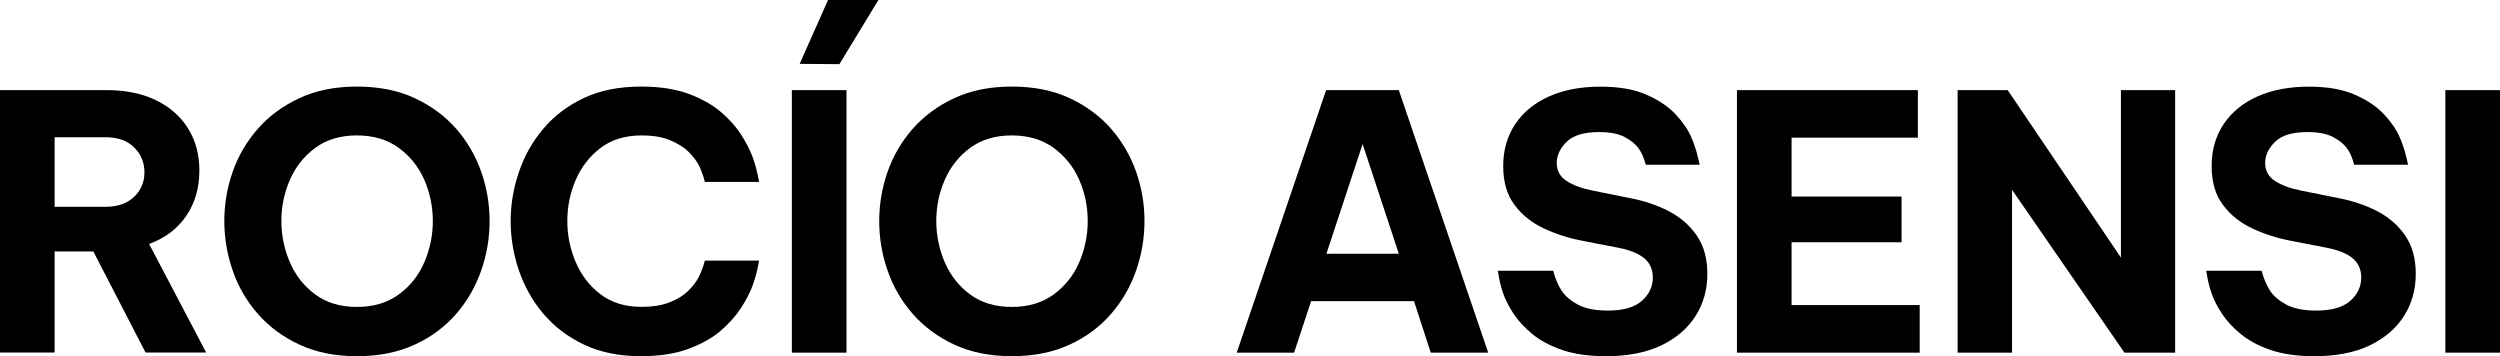
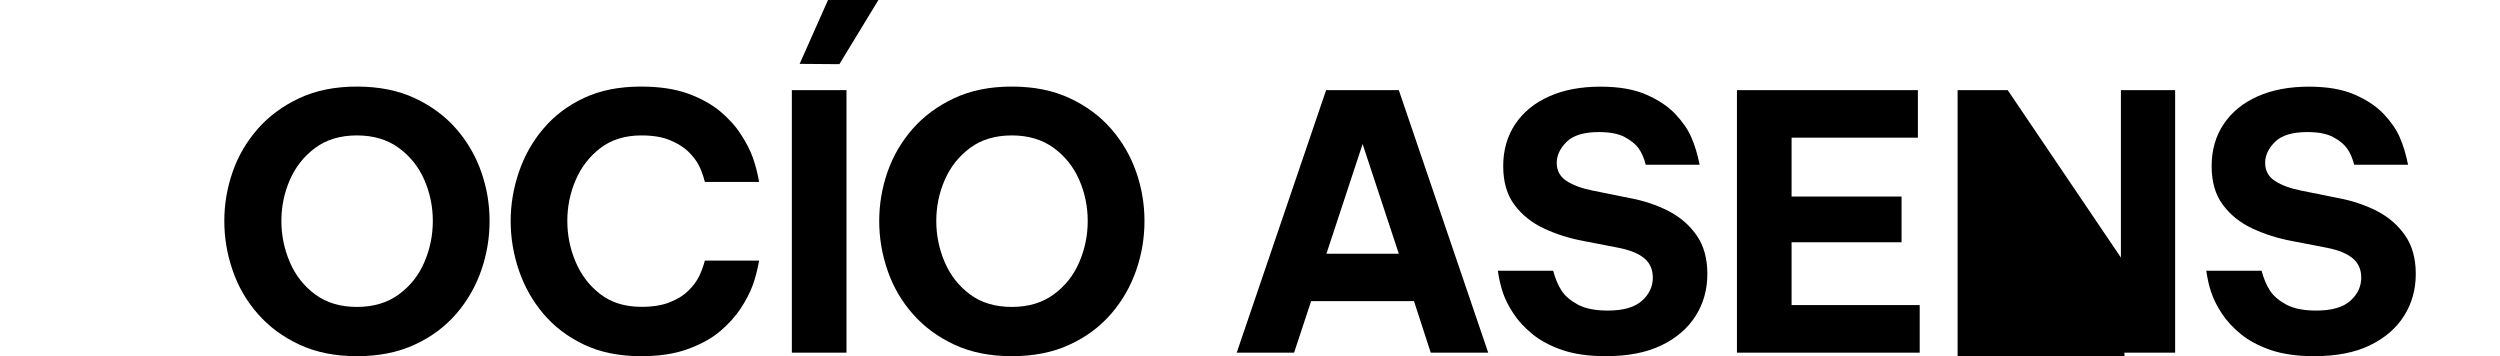
<svg xmlns="http://www.w3.org/2000/svg" version="1.1" id="Capa_1" x="0px" y="0px" viewBox="0 0 246.64 35.14" style="enable-background:new 0 0 246.64 35.14;" xml:space="preserve">
  <g>
-     <path d="M0,34.79V8.89h10.5c1.91,0,3.55,0.34,4.92,1.01c1.37,0.68,2.42,1.61,3.15,2.8c0.74,1.19,1.1,2.57,1.1,4.13   c0,1.7-0.43,3.19-1.29,4.46s-2.09,2.2-3.67,2.78l5.63,10.71h-5.98l-5.15-9.97H5.39v9.97H0z M10.43,13.54H5.39v6.86h5.04   c1.19,0,2.12-0.33,2.8-0.98c0.68-0.65,1.02-1.46,1.02-2.41c0-0.98-0.34-1.8-1.02-2.47S11.62,13.54,10.43,13.54z" />
    <path d="M35.21,35.14c-2.15,0-4.04-0.38-5.67-1.14c-1.63-0.76-3-1.77-4.11-3.04c-1.11-1.27-1.94-2.7-2.48-4.29   c-0.55-1.59-0.82-3.21-0.82-4.86c0-1.66,0.27-3.27,0.82-4.85c0.55-1.58,1.38-2.99,2.48-4.25c1.11-1.26,2.48-2.27,4.11-3.03   c1.63-0.76,3.52-1.14,5.67-1.14c2.17,0,4.07,0.38,5.7,1.14c1.63,0.76,3,1.77,4.1,3.03c1.1,1.26,1.92,2.68,2.47,4.25   s0.82,3.19,0.82,4.85c0,1.66-0.27,3.28-0.82,4.86c-0.55,1.59-1.37,3.02-2.47,4.29c-1.1,1.27-2.46,2.29-4.1,3.04   C39.28,34.76,37.38,35.14,35.21,35.14z M35.21,30.28c1.63,0,3.01-0.41,4.13-1.23c1.12-0.82,1.96-1.87,2.52-3.17   s0.84-2.65,0.84-4.08c0-1.42-0.28-2.78-0.84-4.06s-1.4-2.33-2.52-3.15c-1.12-0.82-2.5-1.23-4.13-1.23c-1.63,0-3,0.41-4.11,1.23   c-1.11,0.82-1.94,1.87-2.5,3.15s-0.84,2.64-0.84,4.06c0,1.42,0.28,2.78,0.84,4.08s1.39,2.35,2.5,3.17   C32.21,29.87,33.58,30.28,35.21,30.28z" />
    <path d="M63.24,35.14c-2.15,0-4.02-0.38-5.62-1.14c-1.6-0.76-2.93-1.77-4.01-3.04c-1.07-1.27-1.88-2.7-2.42-4.29   c-0.54-1.59-0.81-3.21-0.81-4.86c0-1.63,0.27-3.24,0.81-4.83c0.54-1.59,1.34-3.02,2.42-4.29c1.07-1.27,2.41-2.28,4.01-3.03   c1.6-0.75,3.47-1.12,5.62-1.12c1.8,0,3.33,0.23,4.6,0.68c1.27,0.46,2.33,1.04,3.19,1.75c0.85,0.71,1.54,1.47,2.06,2.28   c0.52,0.8,0.92,1.56,1.17,2.27c0.26,0.71,0.47,1.52,0.63,2.43h-5.35c-0.16-0.63-0.36-1.17-0.59-1.63c-0.23-0.46-0.58-0.9-1.03-1.35   s-1.06-0.82-1.82-1.14c-0.76-0.32-1.7-0.47-2.82-0.47c-1.61,0-2.96,0.42-4.04,1.24c-1.08,0.83-1.9,1.88-2.45,3.17   c-0.55,1.28-0.82,2.62-0.82,4.03c0,1.4,0.27,2.75,0.82,4.04c0.55,1.29,1.36,2.36,2.45,3.19s2.43,1.24,4.04,1.24   c1.12,0,2.06-0.15,2.82-0.46c0.76-0.3,1.36-0.68,1.82-1.14s0.8-0.91,1.03-1.37c0.23-0.46,0.43-0.99,0.59-1.59h5.35   c-0.16,0.91-0.37,1.72-0.63,2.43c-0.26,0.71-0.65,1.47-1.17,2.27c-0.53,0.8-1.21,1.56-2.06,2.28c-0.85,0.71-1.91,1.29-3.19,1.75   C66.58,34.91,65.04,35.14,63.24,35.14z" />
    <path d="M78.12,34.79V8.89h5.39v25.9H78.12z M82.81,6.33L78.89,6.3l2.8-6.3h4.97L82.81,6.33z" />
    <path d="M99.82,35.14c-2.15,0-4.04-0.38-5.67-1.14c-1.63-0.76-3-1.77-4.11-3.04c-1.11-1.27-1.94-2.7-2.48-4.29   c-0.55-1.59-0.82-3.21-0.82-4.86c0-1.66,0.27-3.27,0.82-4.85c0.55-1.58,1.38-2.99,2.48-4.25c1.11-1.26,2.48-2.27,4.11-3.03   c1.63-0.76,3.52-1.14,5.67-1.14c2.17,0,4.07,0.38,5.7,1.14c1.63,0.76,3,1.77,4.1,3.03c1.1,1.26,1.92,2.68,2.47,4.25   s0.82,3.19,0.82,4.85c0,1.66-0.27,3.28-0.82,4.86c-0.55,1.59-1.37,3.02-2.47,4.29c-1.1,1.27-2.46,2.29-4.1,3.04   C103.89,34.76,101.99,35.14,99.82,35.14z M99.82,30.28c1.63,0,3.01-0.41,4.13-1.23c1.12-0.82,1.96-1.87,2.52-3.17   s0.84-2.65,0.84-4.08c0-1.42-0.28-2.78-0.84-4.06s-1.4-2.33-2.52-3.15c-1.12-0.82-2.5-1.23-4.13-1.23c-1.63,0-3,0.41-4.11,1.23   c-1.11,0.82-1.94,1.87-2.5,3.15s-0.84,2.64-0.84,4.06c0,1.42,0.28,2.78,0.84,4.08s1.39,2.35,2.5,3.17   C96.81,29.87,98.19,30.28,99.82,30.28z" />
    <path d="M122.01,34.79l8.82-25.9H138l8.82,25.9h-5.67l-1.65-5.08h-10.15l-1.68,5.08H122.01z M130.86,25.03H138l-3.57-10.82   L130.86,25.03z" />
    <path d="M158.41,35.14c-1.68,0-3.11-0.21-4.29-0.61c-1.18-0.41-2.16-0.93-2.94-1.57c-0.78-0.64-1.41-1.32-1.87-2.03   c-0.47-0.71-0.81-1.39-1.03-2.03c-0.22-0.64-0.39-1.37-0.51-2.19h5.46c0.21,0.79,0.49,1.45,0.84,1.98   c0.35,0.53,0.89,0.98,1.61,1.37c0.72,0.38,1.7,0.58,2.94,0.58c1.52,0,2.64-0.32,3.36-0.96c0.72-0.64,1.08-1.41,1.08-2.29   c0-0.79-0.27-1.42-0.82-1.89c-0.55-0.47-1.39-0.82-2.54-1.05l-3.46-0.67c-1.4-0.26-2.7-0.67-3.9-1.23   c-1.2-0.56-2.18-1.33-2.92-2.33c-0.75-0.99-1.12-2.27-1.12-3.83c0-1.59,0.4-2.97,1.19-4.15c0.79-1.18,1.91-2.09,3.34-2.73   c1.44-0.64,3.12-0.96,5.06-0.96c1.82,0,3.33,0.26,4.53,0.79c1.2,0.52,2.16,1.17,2.87,1.92c0.71,0.76,1.24,1.52,1.57,2.29   c0.34,0.77,0.61,1.67,0.82,2.7h-5.32c-0.16-0.65-0.4-1.19-0.7-1.61c-0.3-0.42-0.76-0.79-1.38-1.12c-0.62-0.33-1.46-0.49-2.54-0.49   c-1.47,0-2.53,0.32-3.18,0.96c-0.65,0.64-0.98,1.34-0.98,2.08c0,0.77,0.33,1.37,0.98,1.79c0.65,0.42,1.5,0.73,2.55,0.94l3.67,0.74   c1.4,0.26,2.68,0.69,3.85,1.29c1.17,0.61,2.09,1.42,2.78,2.43c0.69,1.01,1.03,2.27,1.03,3.76c0,1.54-0.38,2.92-1.16,4.15   c-0.77,1.22-1.9,2.19-3.39,2.91C162.41,34.79,160.58,35.14,158.41,35.14z" />
    <path d="M171.36,34.79V8.89h17.85v4.69h-12.46v5.81h10.85v4.51h-10.85v6.2h12.64v4.69H171.36z" />
-     <path d="M193.13,34.79V8.89h4.94l11.17,16.52V8.89h5.35v25.9h-5l-11.09-16.06v16.06H193.13z" />
+     <path d="M193.13,34.79V8.89h4.94l11.17,16.52V8.89h5.35v25.9h-5v16.06H193.13z" />
    <path d="M228.3,35.14c-1.68,0-3.11-0.21-4.29-0.61c-1.18-0.41-2.16-0.93-2.94-1.57c-0.78-0.64-1.41-1.32-1.87-2.03   c-0.47-0.71-0.81-1.39-1.03-2.03c-0.22-0.64-0.39-1.37-0.51-2.19h5.46c0.21,0.79,0.49,1.45,0.84,1.98   c0.35,0.53,0.89,0.98,1.61,1.37c0.72,0.38,1.7,0.58,2.94,0.58c1.52,0,2.64-0.32,3.36-0.96c0.72-0.64,1.08-1.41,1.08-2.29   c0-0.79-0.27-1.42-0.82-1.89c-0.55-0.47-1.39-0.82-2.54-1.05l-3.46-0.67c-1.4-0.26-2.7-0.67-3.9-1.23   c-1.2-0.56-2.18-1.33-2.92-2.33c-0.75-0.99-1.12-2.27-1.12-3.83c0-1.59,0.4-2.97,1.19-4.15c0.79-1.18,1.91-2.09,3.34-2.73   c1.44-0.64,3.12-0.96,5.06-0.96c1.82,0,3.33,0.26,4.53,0.79c1.2,0.52,2.16,1.17,2.87,1.92c0.71,0.76,1.24,1.52,1.57,2.29   c0.34,0.77,0.61,1.67,0.82,2.7h-5.32c-0.16-0.65-0.4-1.19-0.7-1.61c-0.3-0.42-0.76-0.79-1.38-1.12c-0.62-0.33-1.46-0.49-2.54-0.49   c-1.47,0-2.53,0.32-3.18,0.96c-0.65,0.64-0.98,1.34-0.98,2.08c0,0.77,0.33,1.37,0.98,1.79c0.65,0.42,1.5,0.73,2.55,0.94l3.67,0.74   c1.4,0.26,2.68,0.69,3.85,1.29c1.17,0.61,2.09,1.42,2.78,2.43c0.69,1.01,1.03,2.27,1.03,3.76c0,1.54-0.38,2.92-1.16,4.15   c-0.77,1.22-1.9,2.19-3.39,2.91C232.3,34.79,230.47,35.14,228.3,35.14z" />
-     <path d="M241.25,34.79V8.89h5.39v25.9H241.25z" />
  </g>
</svg>